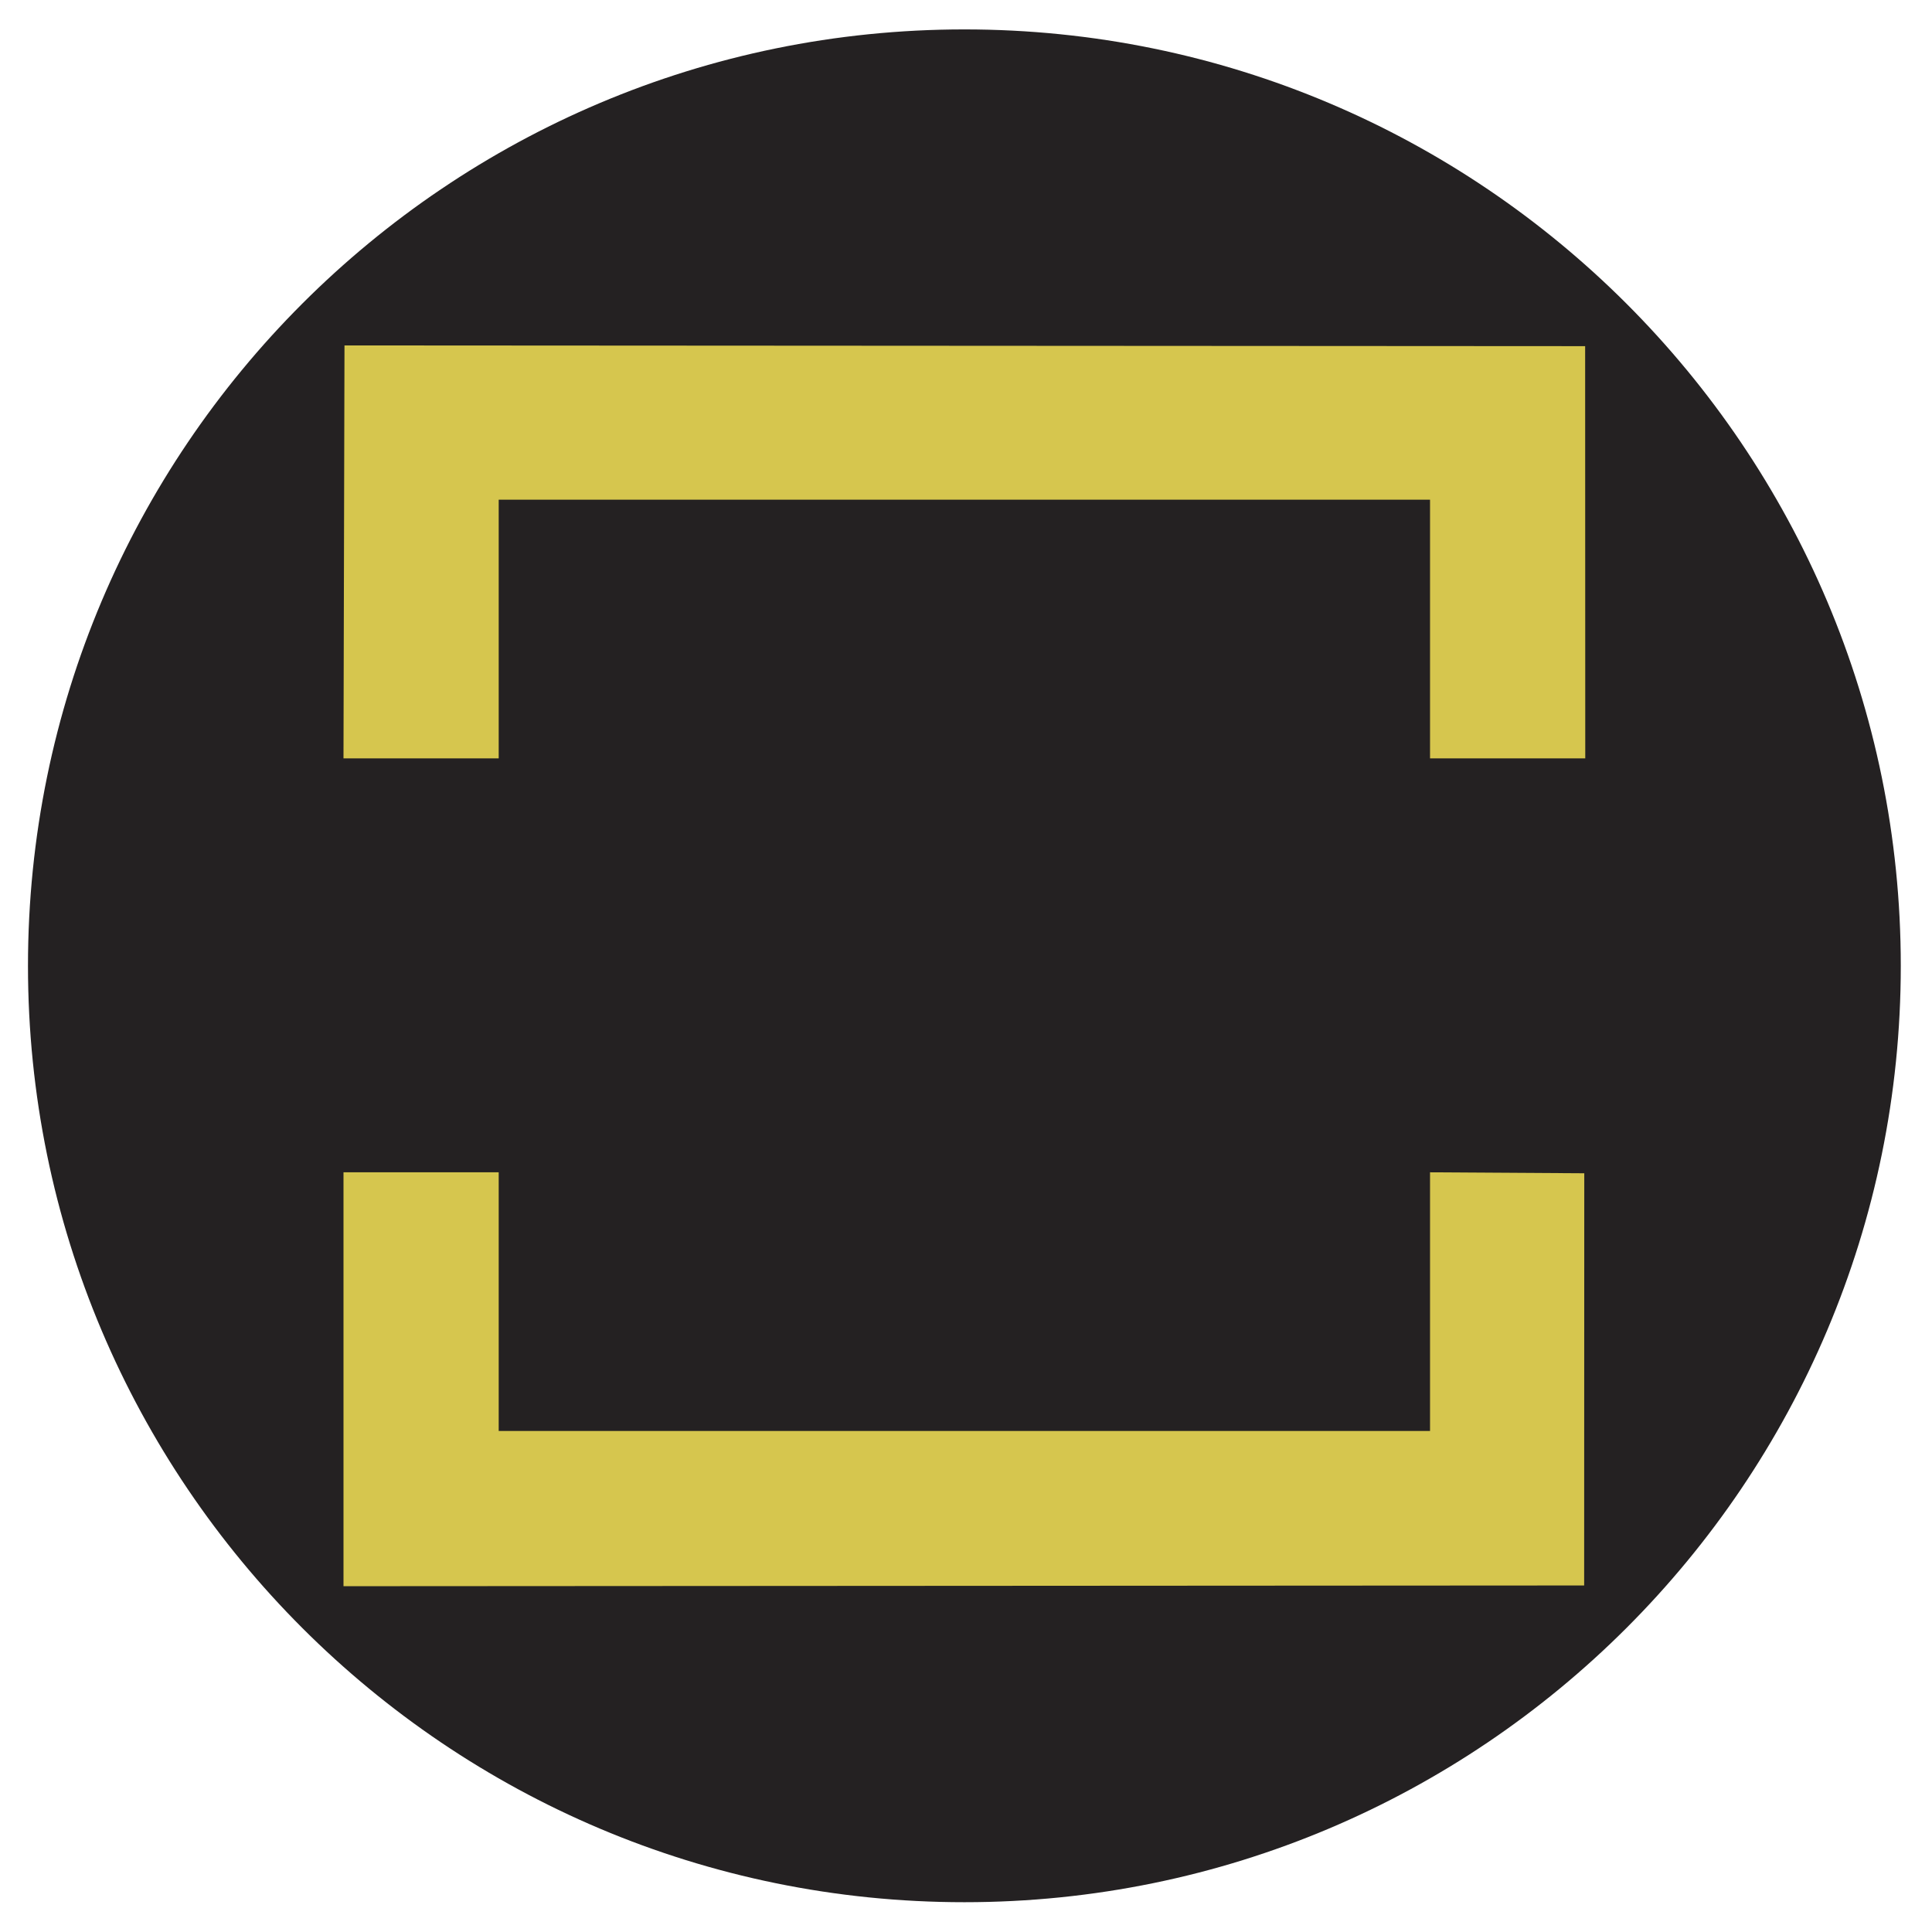
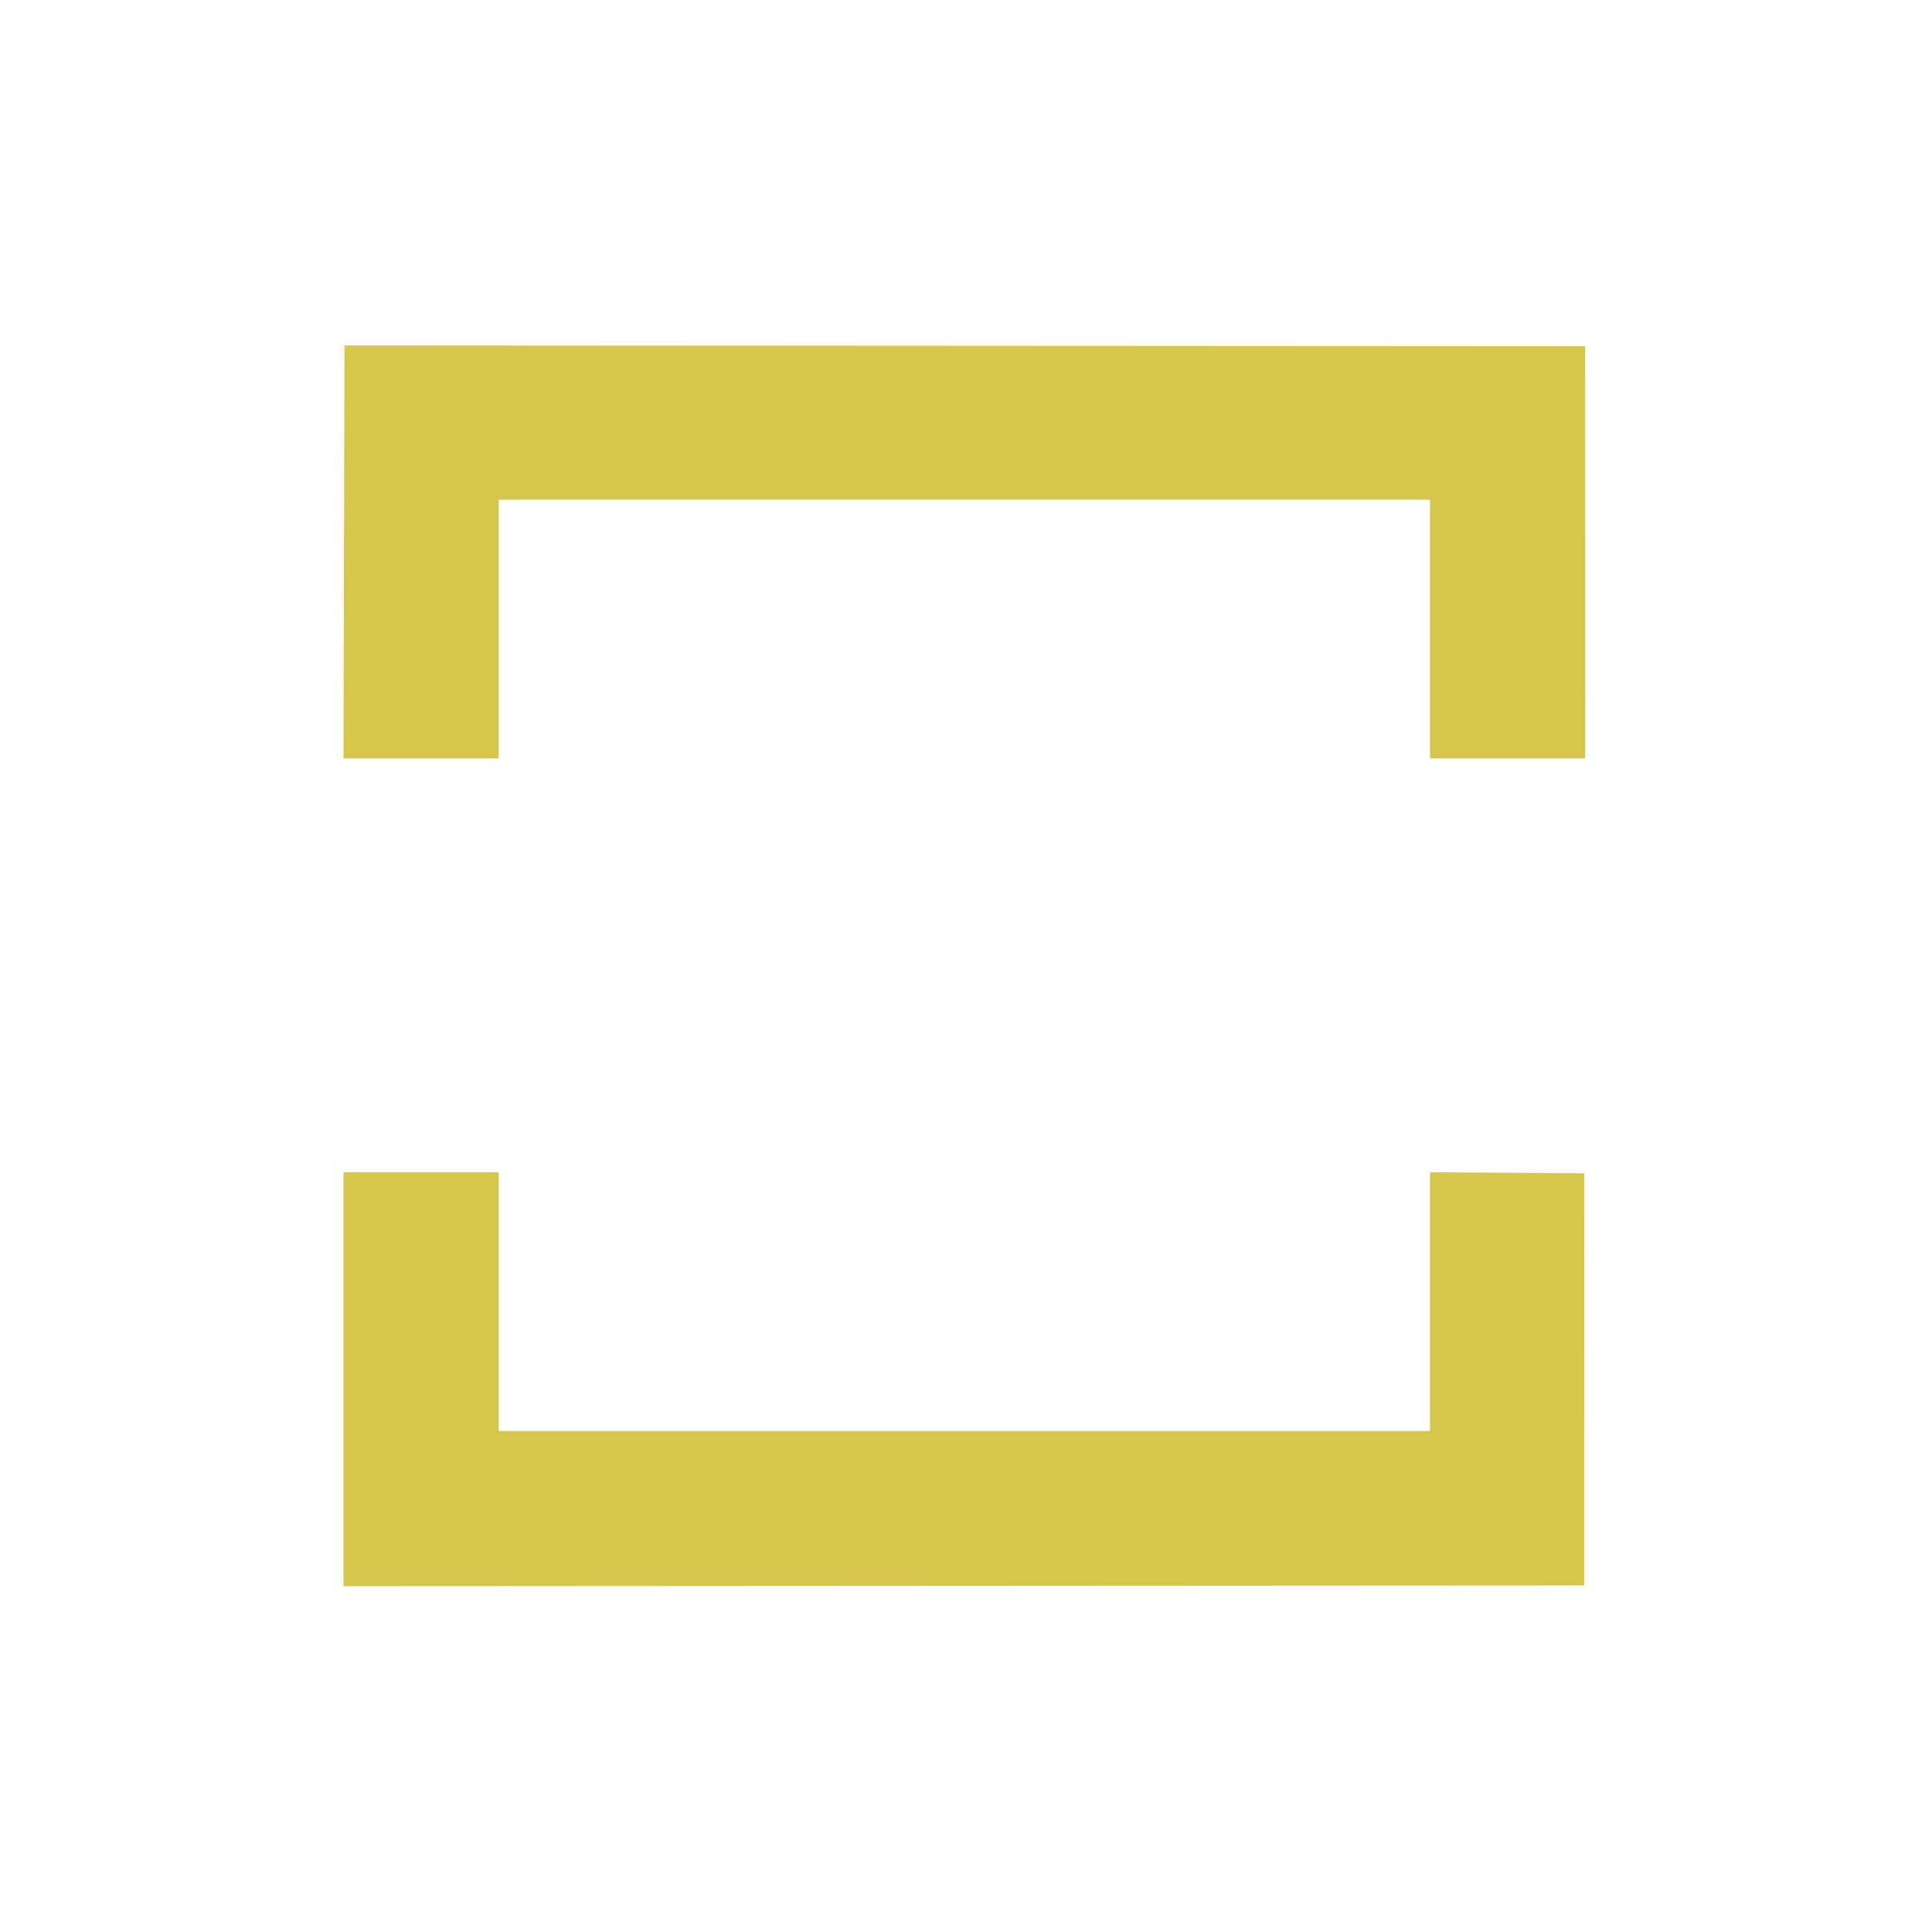
<svg xmlns="http://www.w3.org/2000/svg" xmlns:xlink="http://www.w3.org/1999/xlink" version="1.1" id="Ebene_1" x="0px" y="0px" width="180px" height="180px" viewBox="0 0 180 180" enable-background="new 0 0 180 180" xml:space="preserve">
  <g>
    <defs>
      <rect id="SVGID_1_" x="2.605" y="2.74" width="174.486" height="174.484" />
    </defs>
    <clipPath id="SVGID_2_">
      <use xlink:href="#SVGID_1_" overflow="visible" />
    </clipPath>
-     <path clip-path="url(#SVGID_2_)" fill="#242122" d="M89.849,177.224c-48.184,0-87.242-39.06-87.242-87.24   c0-48.183,39.059-87.244,87.242-87.244c48.181,0,87.243,39.061,87.243,87.244C177.092,138.164,138.029,177.224,89.849,177.224" />
    <polygon clip-path="url(#SVGID_2_)" fill="#D6C64E" points="147.695,70.655 133.233,70.655 133.233,46.554 46.463,46.554    46.463,70.655 32.002,70.655 32.095,32.182 147.684,32.25  " />
    <polygon clip-path="url(#SVGID_2_)" fill="#D6C64E" points="147.603,109.311 133.233,109.221 133.233,133.321 46.463,133.321    46.463,109.221 32.003,109.221 32.003,147.783 147.592,147.715  " />
  </g>
</svg>